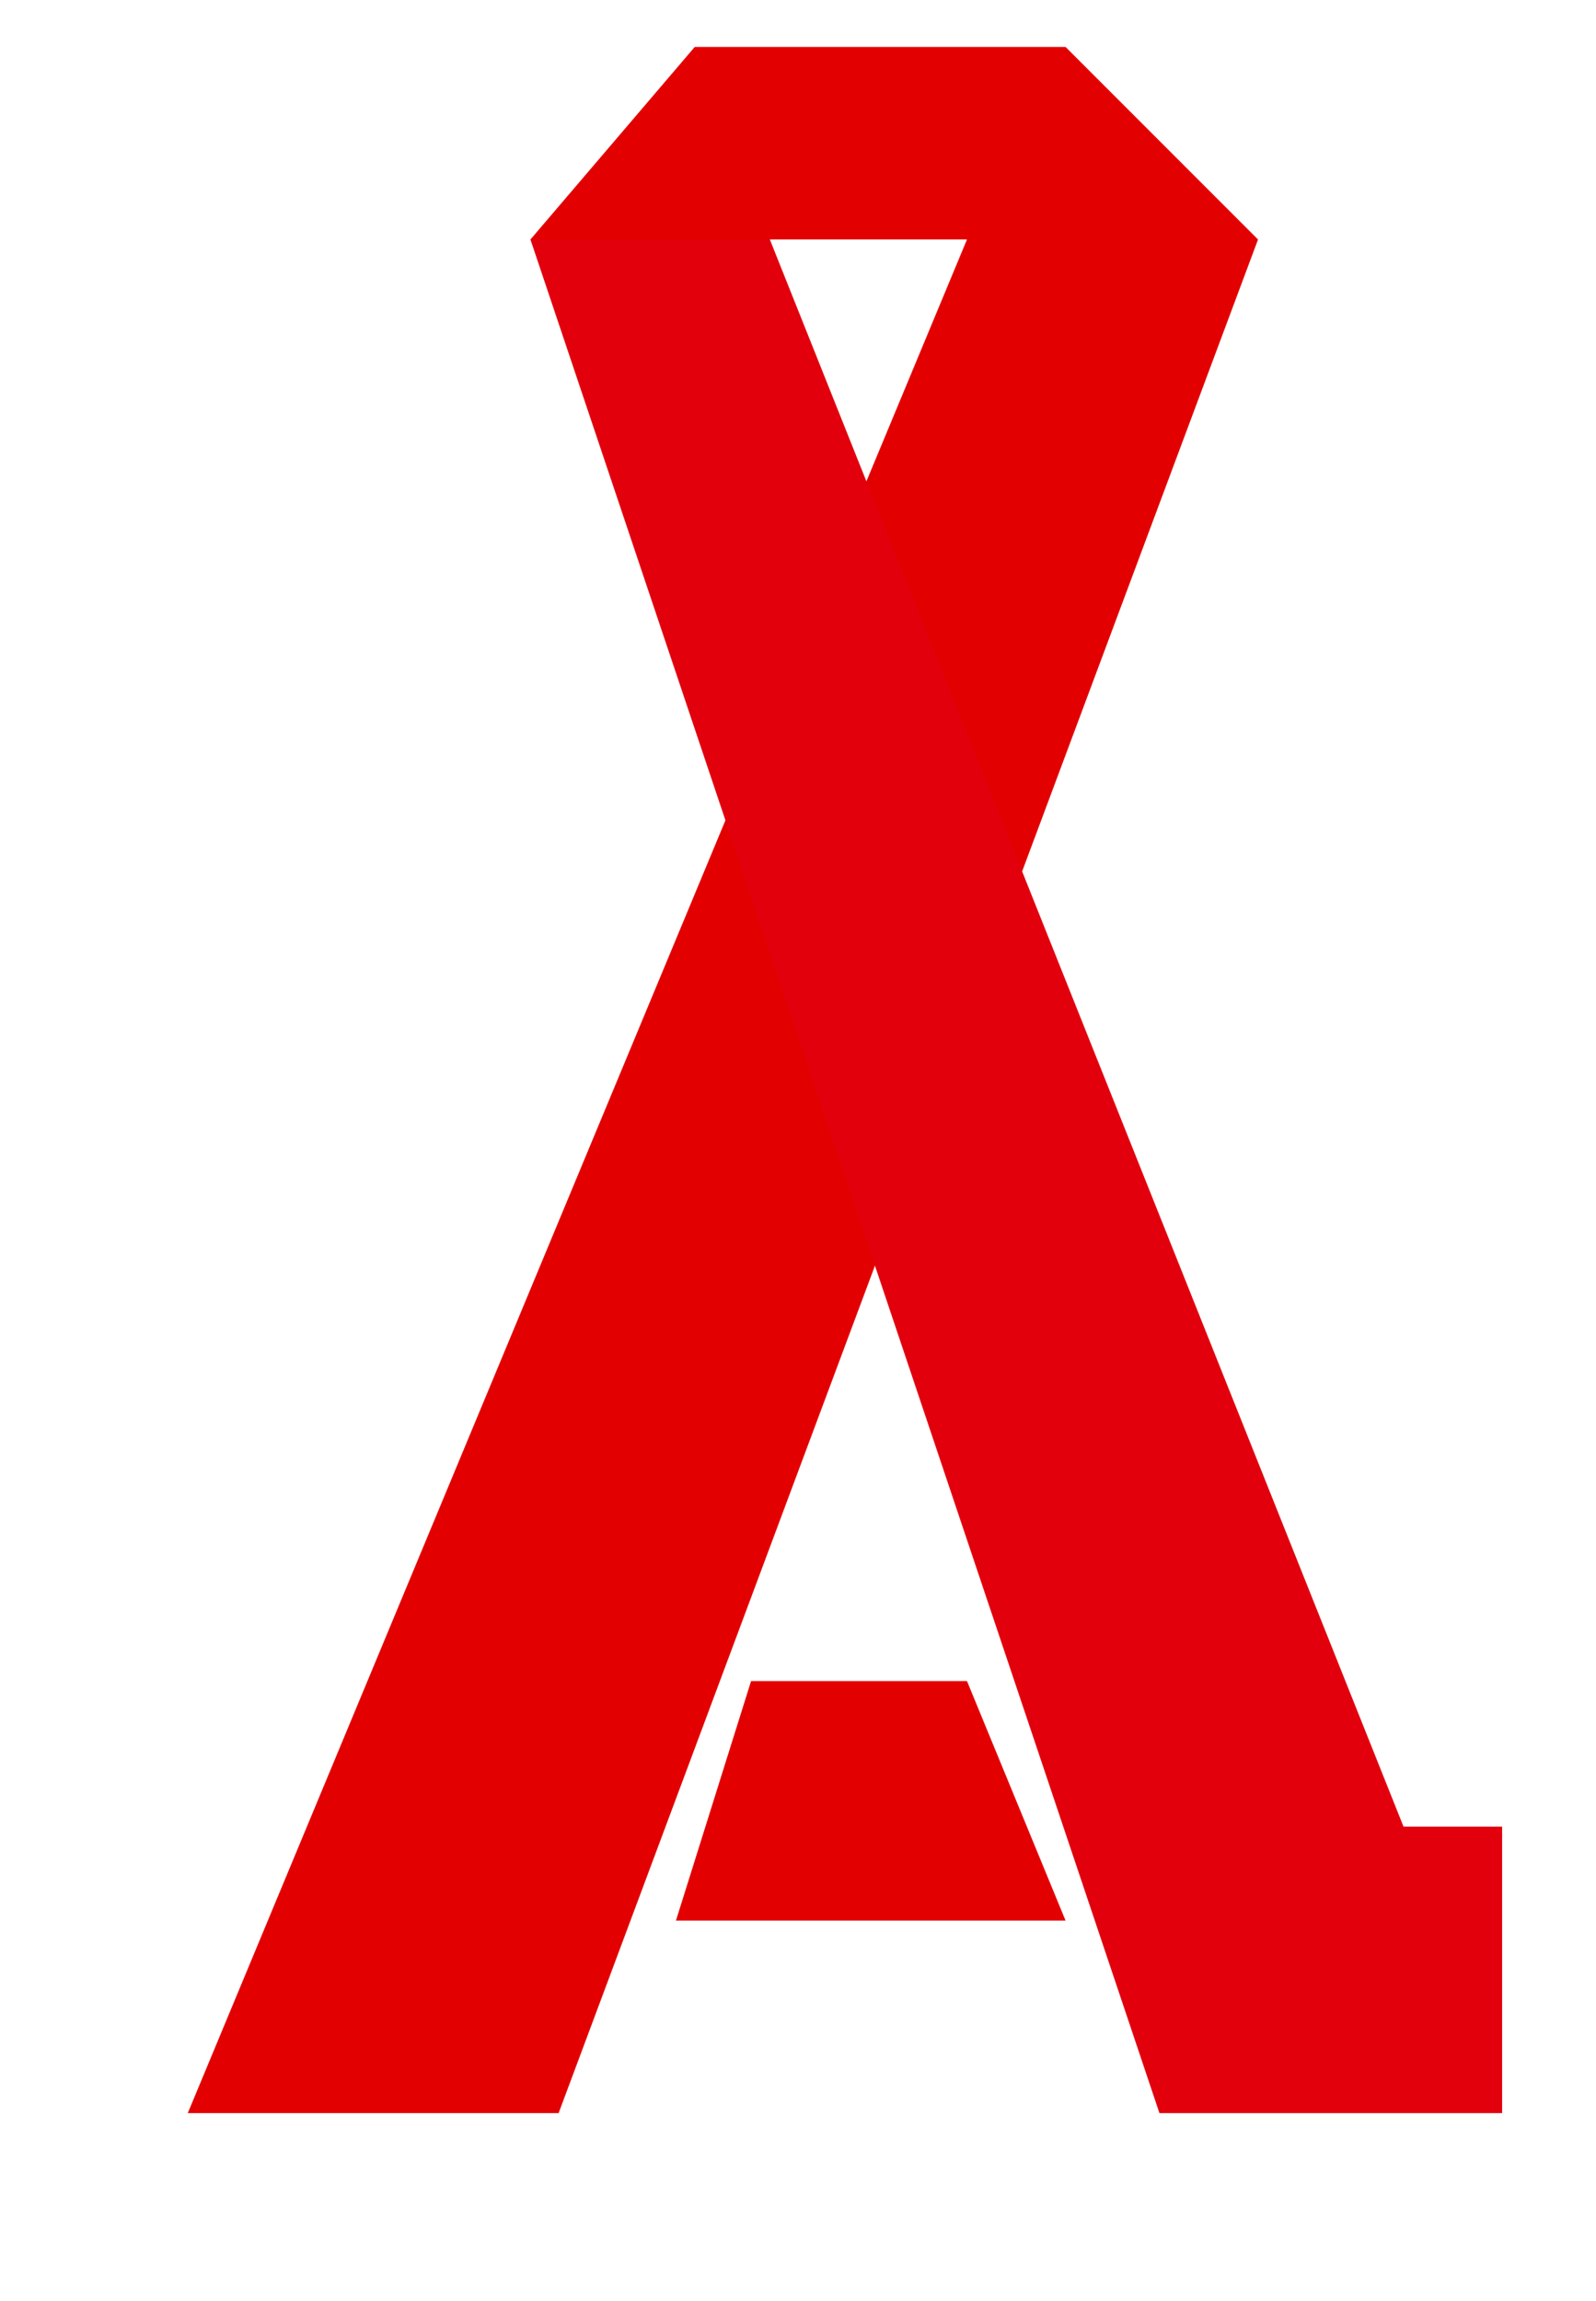
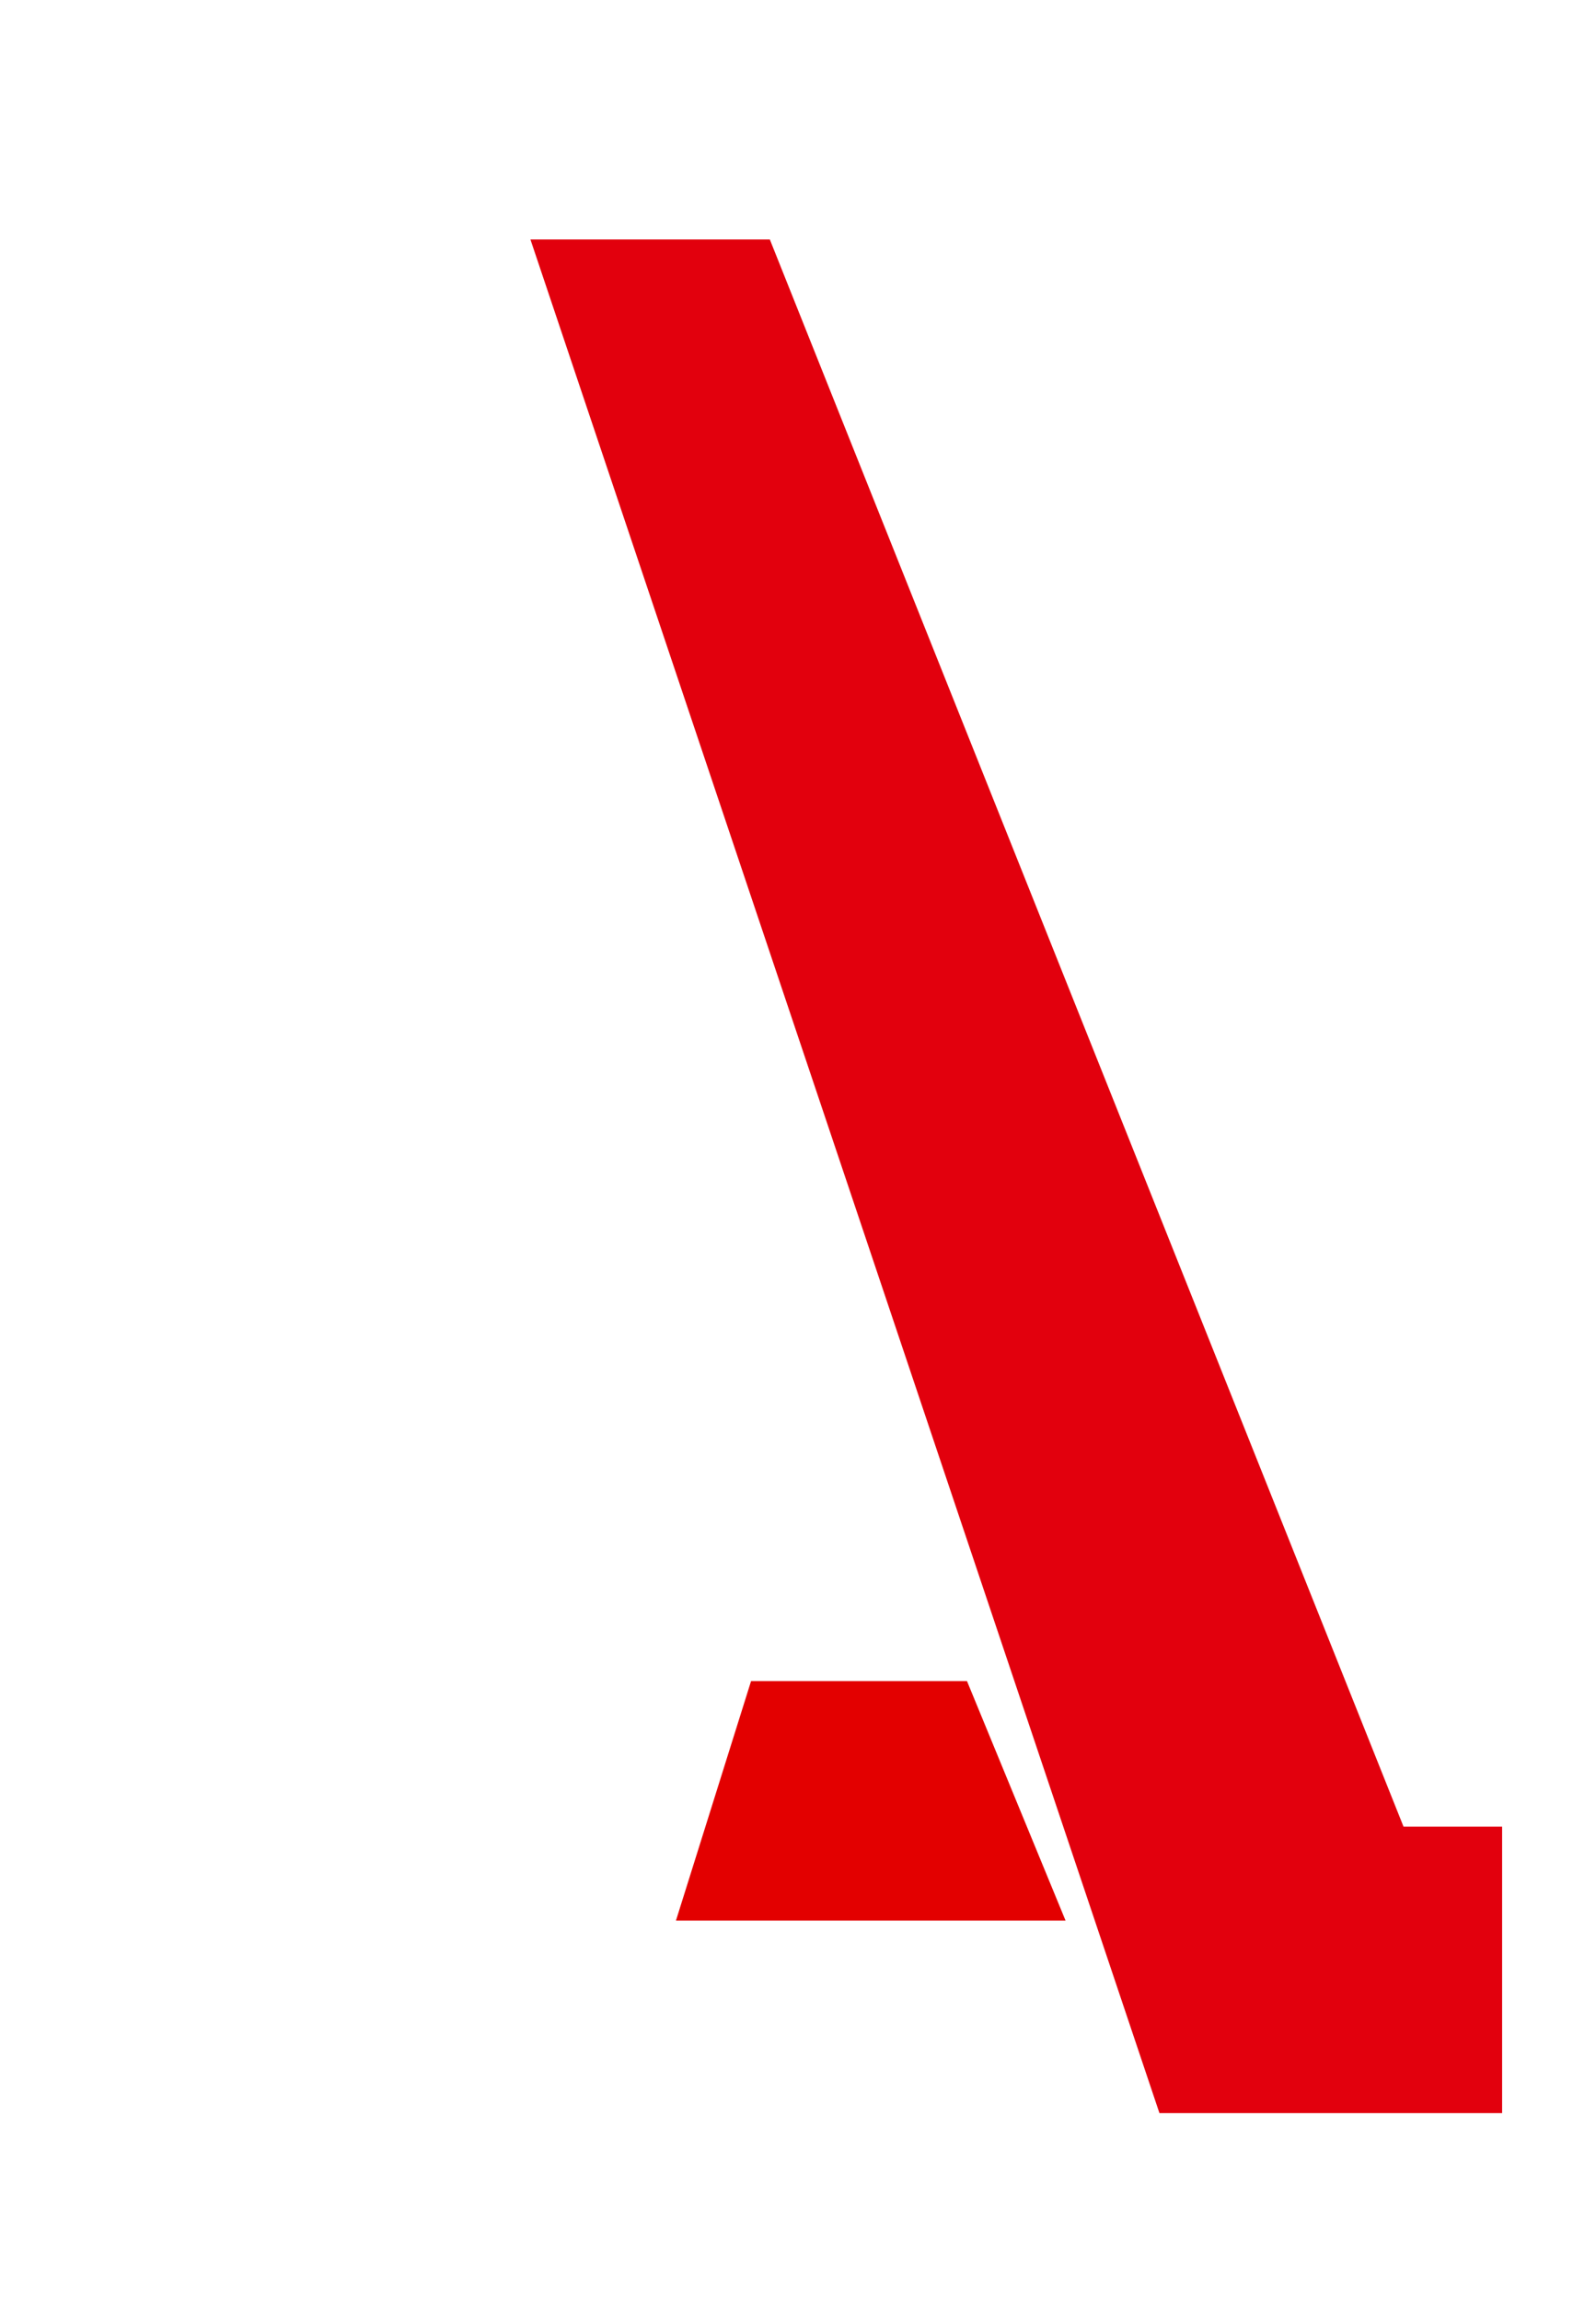
<svg xmlns="http://www.w3.org/2000/svg" version="1.2" viewBox="0 0 34 49" width="34" height="49">
  <title>small-logo-fpng</title>
  <defs>
    <clipPath clipPathUnits="userSpaceOnUse" id="cp1">
      <path d="m0 0h34v49h-34z" />
    </clipPath>
    <filter x="-50%" y="-50%" width="200%" height="200%" id="f1">
      <feDropShadow dx="-1.286" dy="1.532" stdDeviation="1.25" flood-color="#000000" flood-opacity=".7" />
    </filter>
    <filter x="-50%" y="-50%" width="200%" height="200%" id="f2">
      <feDropShadow dx="-1.286" dy="1.532" stdDeviation="1.25" flood-color="#000000" flood-opacity=".7" />
    </filter>
    <filter x="-50%" y="-50%" width="200%" height="200%" id="f3">
      <feDropShadow dx="-6.123233995736766e-16" dy="2" stdDeviation="1.25" flood-color="#000000" flood-opacity=".7" />
    </filter>
  </defs>
  <style> .s0 { filter: url(#f1);fill: #e30000 } .s1 { filter: url(#f2);fill: #e2000d } .s2 { fill: #e30000 } .s3 { filter: url(#f3);fill: #e30000 } </style>
  <g id="Page 1" clip-path="url(#cp1)">
    <g id="Layer 1">
      <g id="Group: 4 objects">
-         <path id="Path" fill-rule="evenodd" class="s0" d="m4 45l16.6-39.9h6.2l-14.9 39.9z" />
        <path id="Path" fill-rule="evenodd" class="s1" d="m11.3 5.1h5.1l13.5 33.8h2.1v6.1h-7.3z" />
        <path id="Path" fill-rule="evenodd" class="s2" d="m16 35.8h4.6l2.1 5.1h-8.3z" />
-         <path id="Path" fill-rule="evenodd" class="s3" d="m14.8 1h7.9l4.1 4.1h-15.5z" />
      </g>
    </g>
    <g id="Web Layer" />
  </g>
</svg>